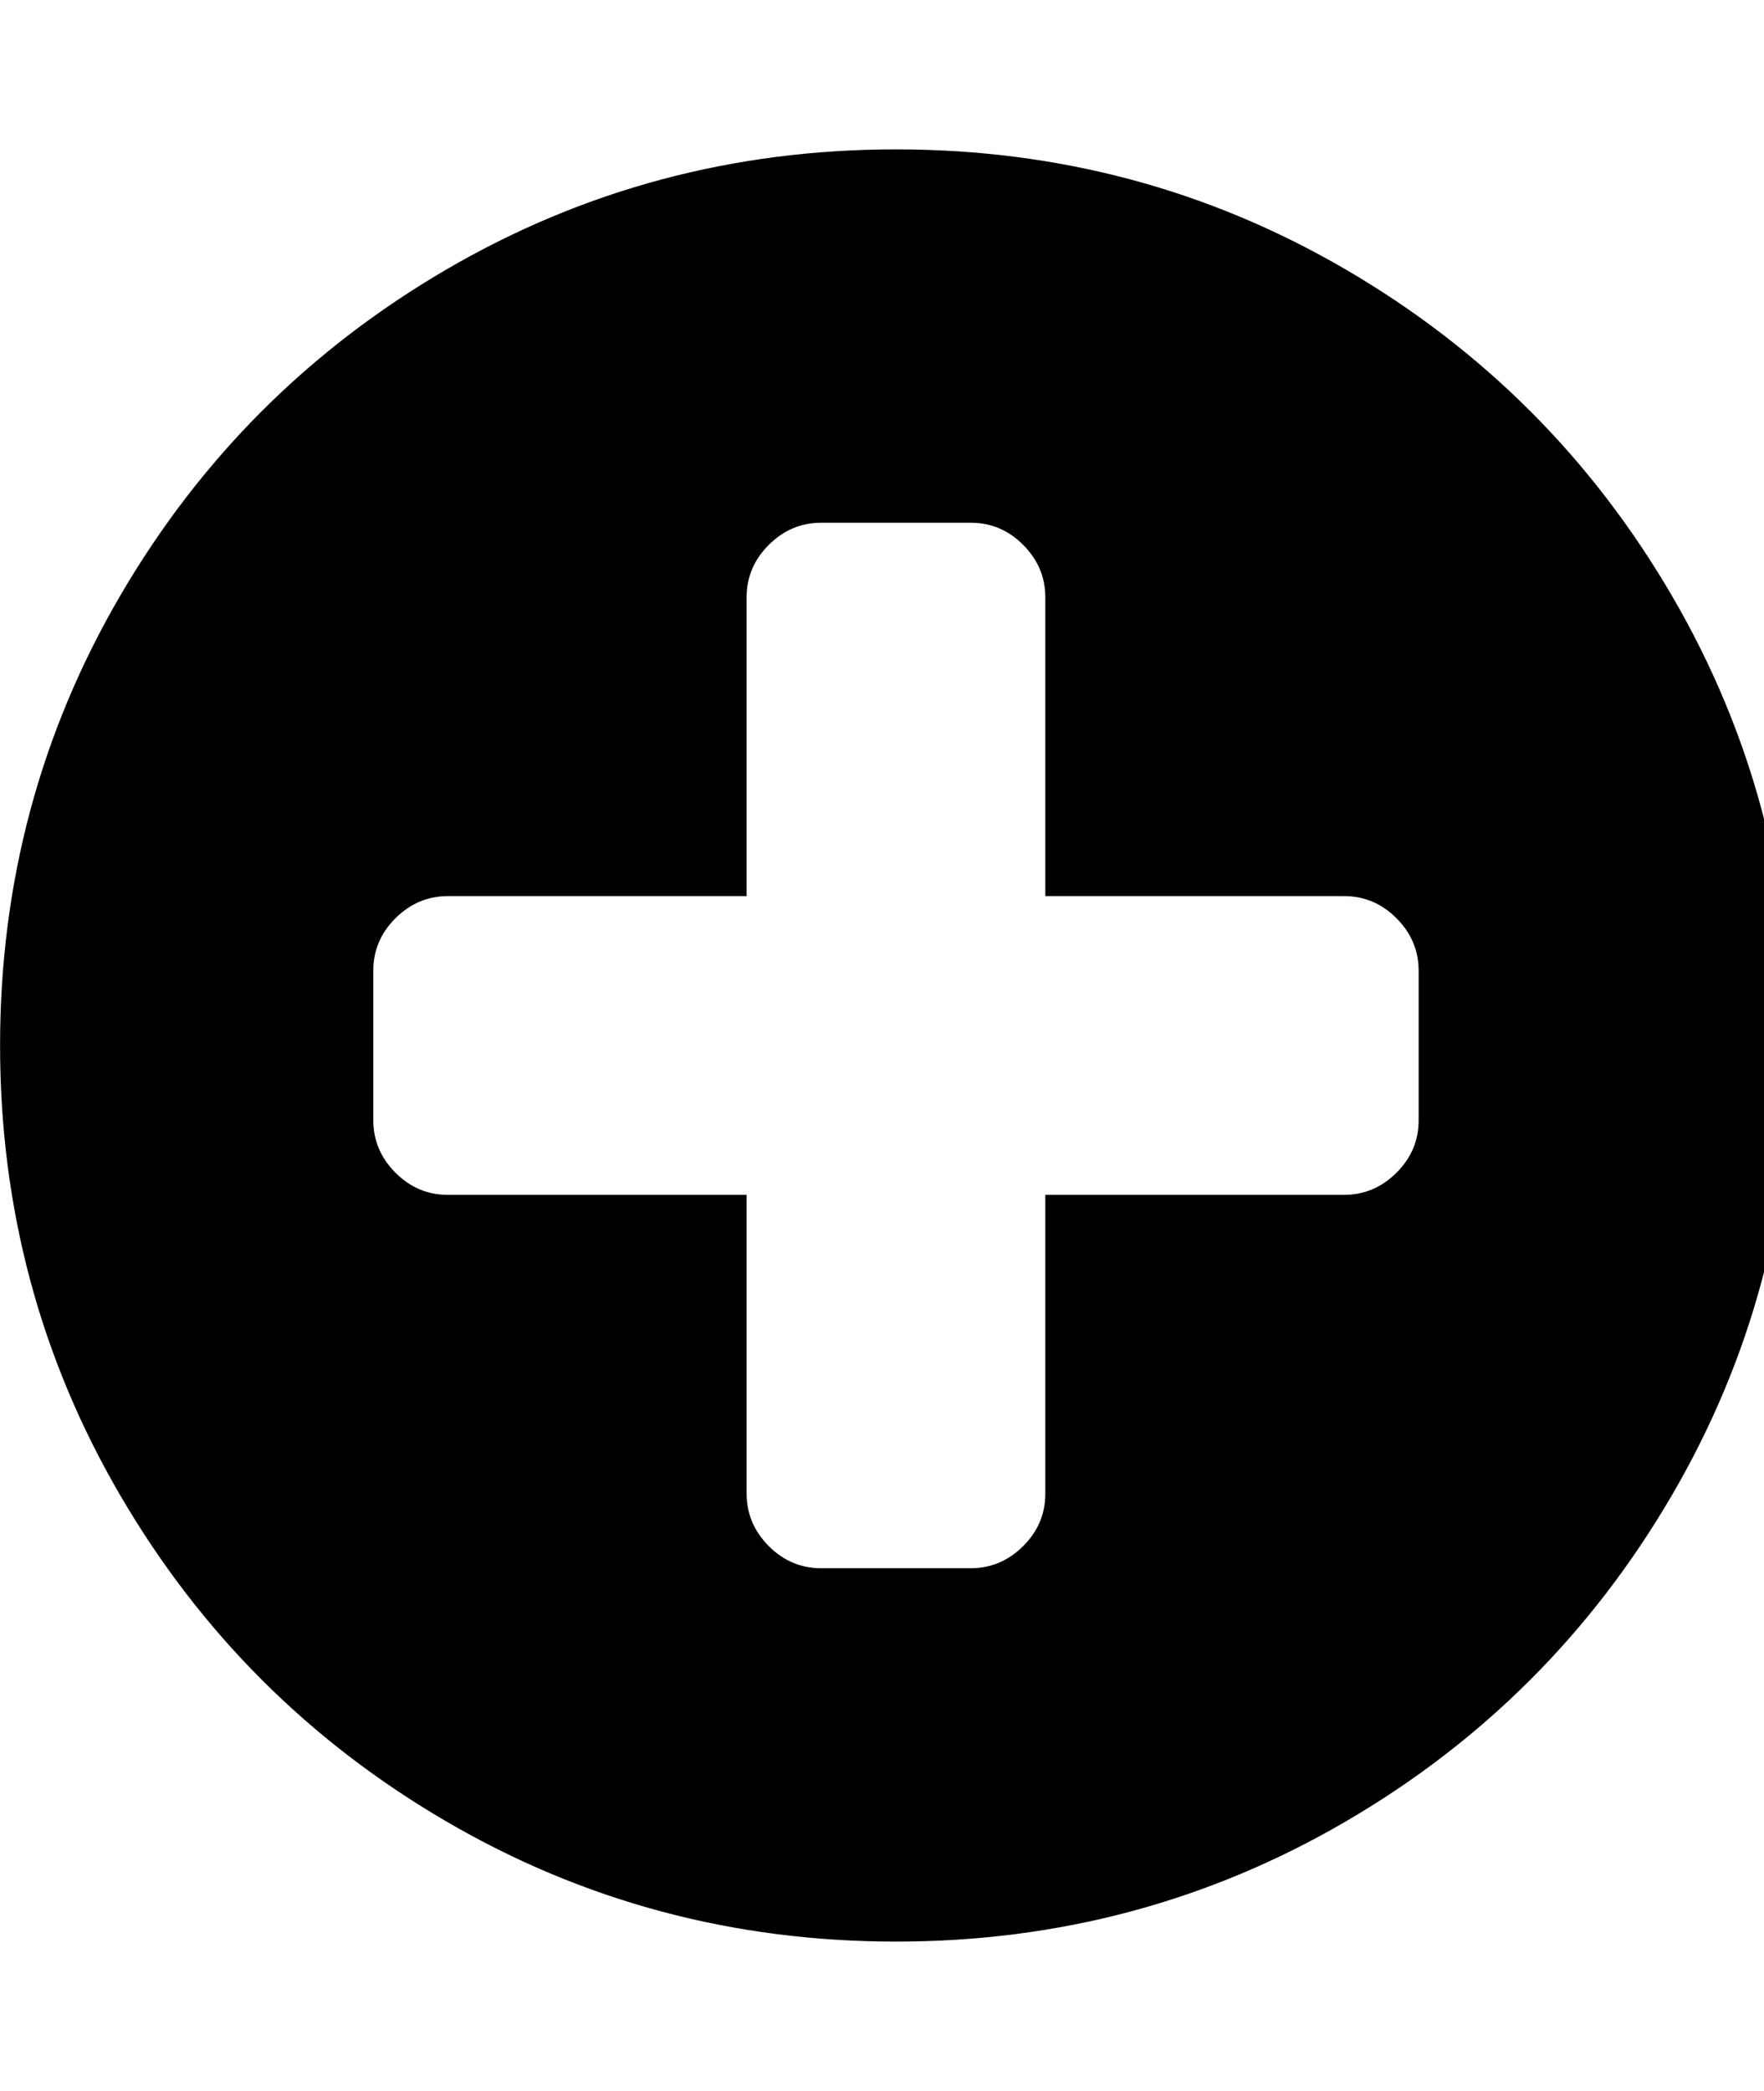
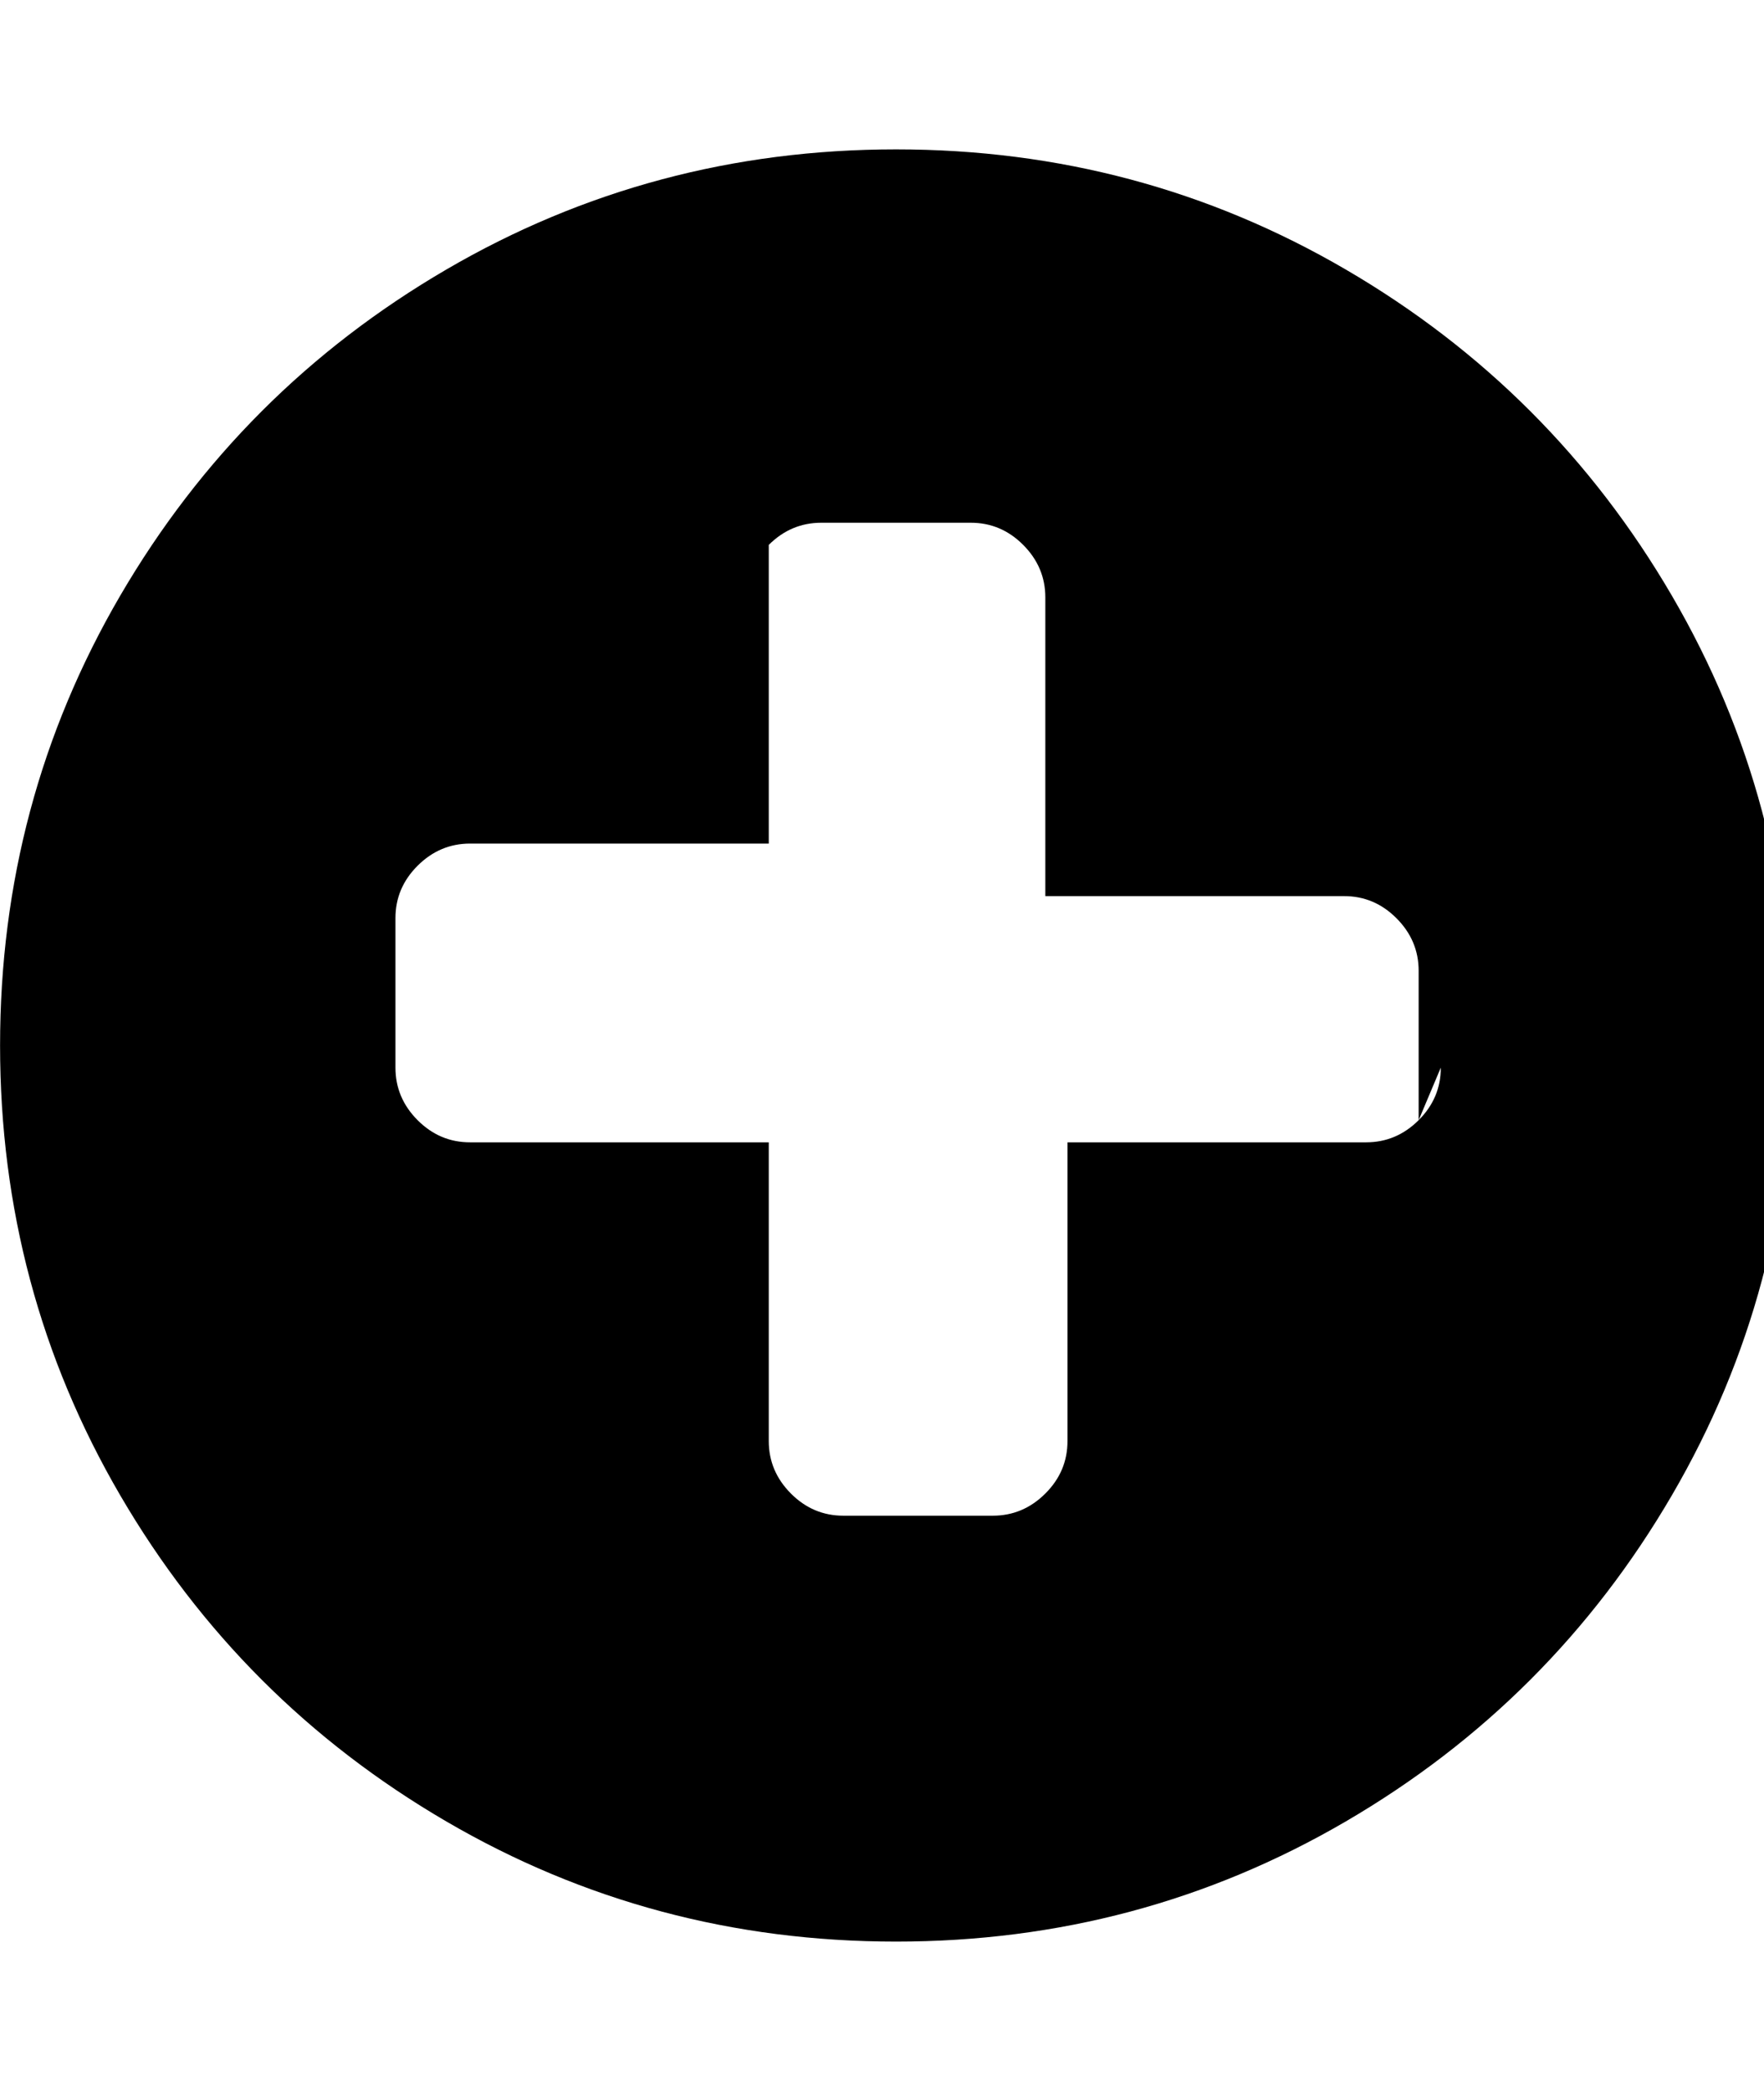
<svg xmlns="http://www.w3.org/2000/svg" fill="currentColor" version="1.1" width="27" height="32" viewBox="0 0 27 32">
-   <path d="M21.714 17.143v-2.286q0-0.464-0.339-0.804t-0.804-0.339h-4.571v-4.571q0-0.464-0.339-0.804t-0.804-0.339h-2.286q-0.464 0-0.804 0.339t-0.339 0.804v4.571h-4.571q-0.464 0-0.804 0.339t-0.339 0.804v2.286q0 0.464 0.339 0.804t0.804 0.339h4.571v4.571q0 0.464 0.339 0.804t0.804 0.339h2.286q0.464 0 0.804-0.339t0.339-0.804v-4.571h4.571q0.464 0 0.804-0.339t0.339-0.804zM27.429 16q0 3.732-1.839 6.884t-4.991 4.991-6.884 1.839-6.884-1.839-4.991-4.991-1.839-6.884 1.839-6.884 4.991-4.991 6.884-1.839 6.884 1.839 4.991 4.991 1.839 6.884z" />
+   <path d="M21.714 17.143v-2.286q0-0.464-0.339-0.804t-0.804-0.339h-4.571v-4.571q0-0.464-0.339-0.804t-0.804-0.339h-2.286q-0.464 0-0.804 0.339v4.571h-4.571q-0.464 0-0.804 0.339t-0.339 0.804v2.286q0 0.464 0.339 0.804t0.804 0.339h4.571v4.571q0 0.464 0.339 0.804t0.804 0.339h2.286q0.464 0 0.804-0.339t0.339-0.804v-4.571h4.571q0.464 0 0.804-0.339t0.339-0.804zM27.429 16q0 3.732-1.839 6.884t-4.991 4.991-6.884 1.839-6.884-1.839-4.991-4.991-1.839-6.884 1.839-6.884 4.991-4.991 6.884-1.839 6.884 1.839 4.991 4.991 1.839 6.884z" />
</svg>